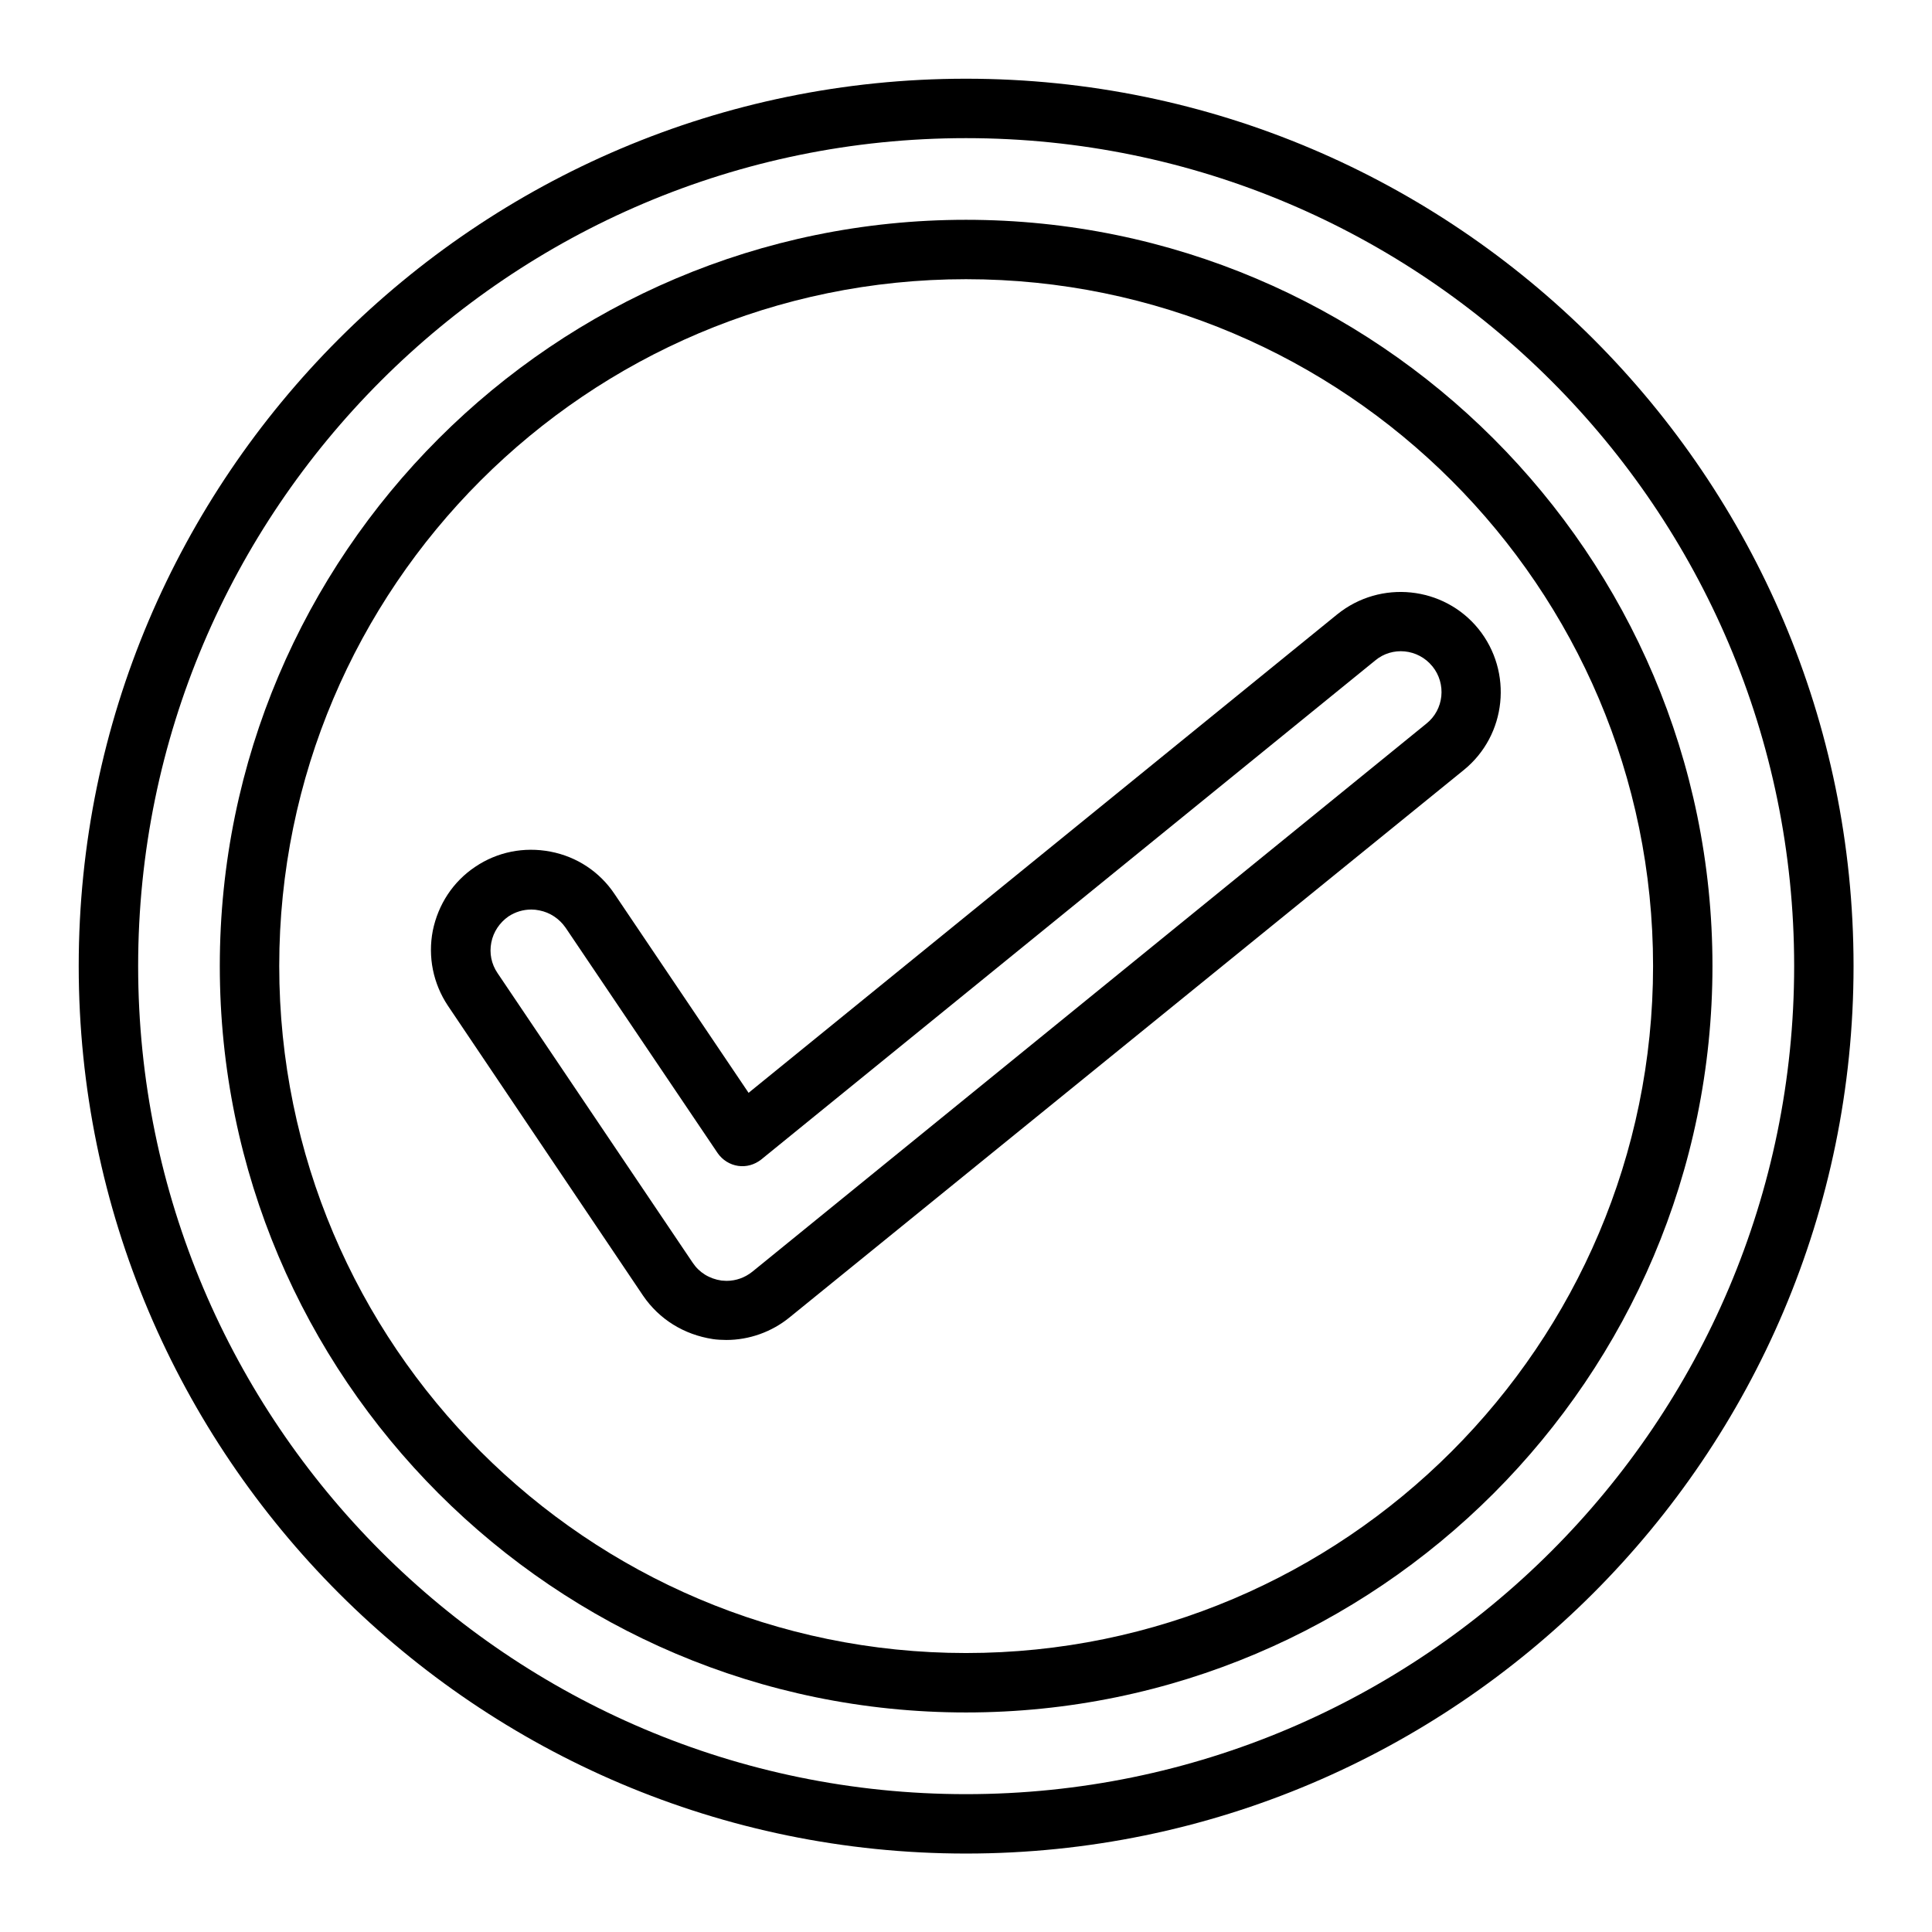
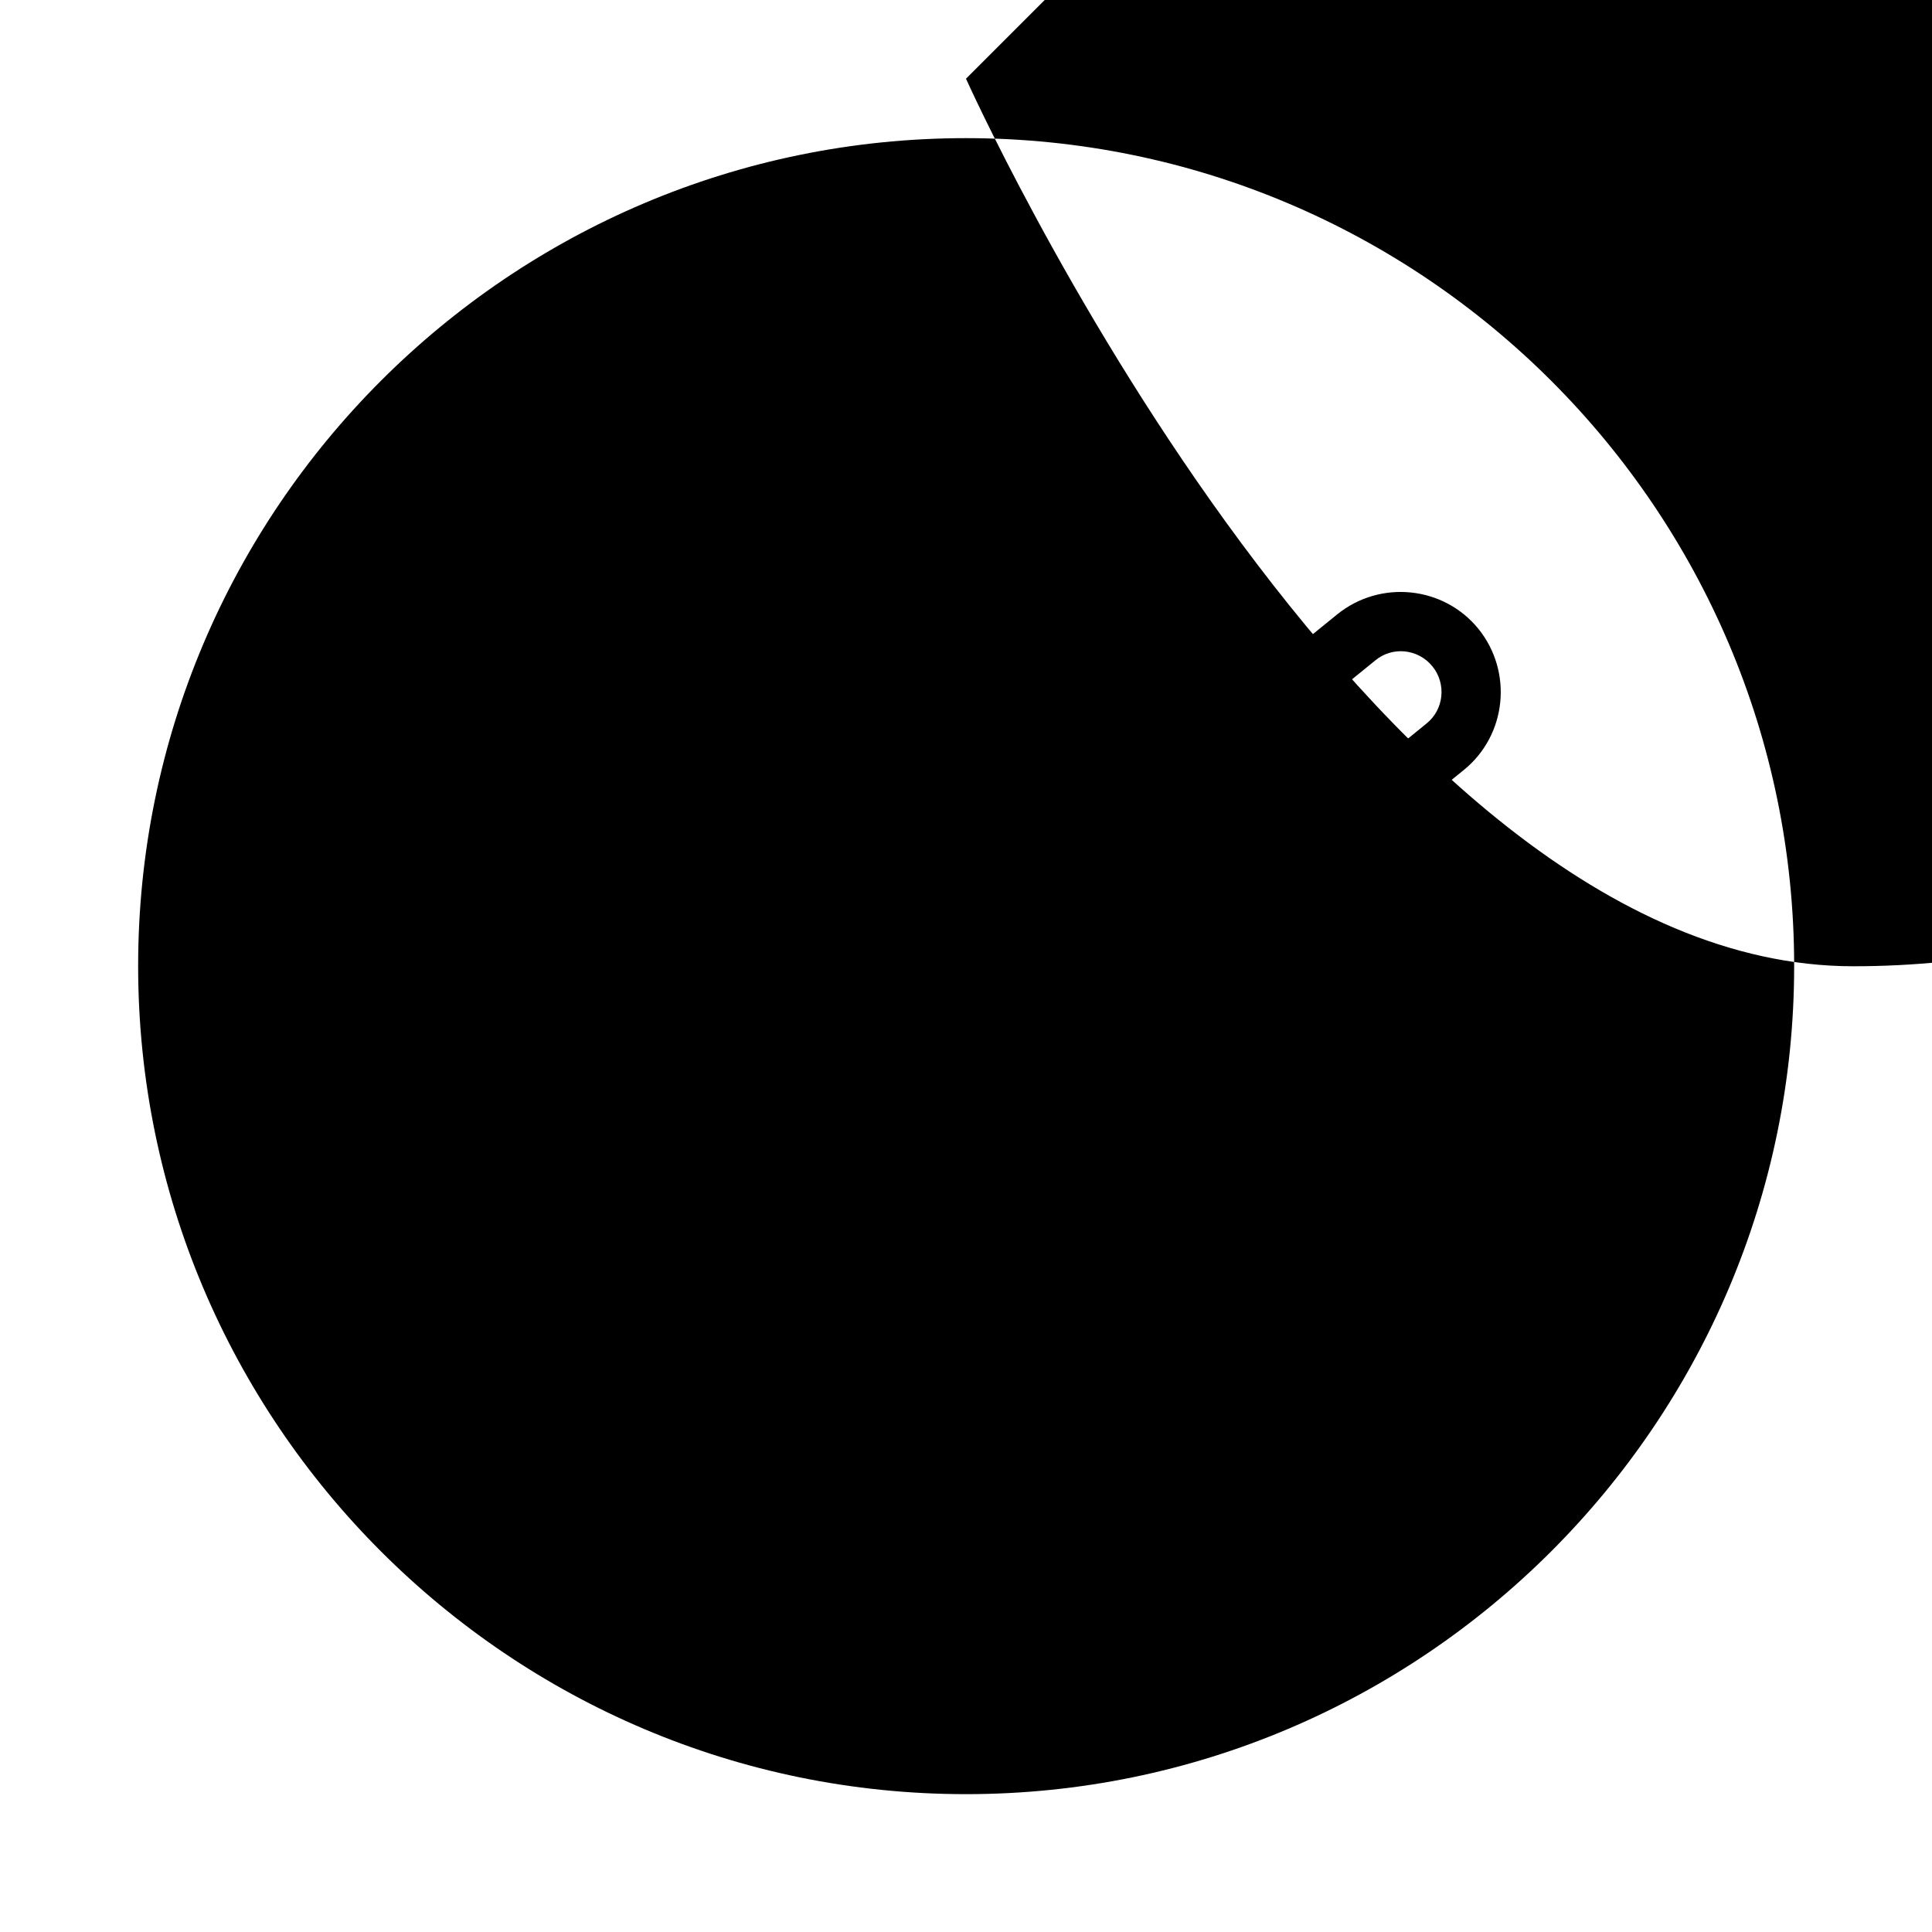
<svg xmlns="http://www.w3.org/2000/svg" fill="#000000" width="800px" height="800px" version="1.1" viewBox="144 144 512 512">
  <g>
-     <path d="m400 164.86c-129.65 0-235.14 105.49-235.14 235.14s105.49 235.21 235.14 235.21 235.21-105.56 235.21-235.21-105.56-235.14-235.21-235.14zm0 454.61c-121 0-219.39-98.477-219.39-219.47 0-121 98.398-219.39 219.39-219.39 120.99 0 219.47 98.398 219.47 219.39 0 120.99-98.477 219.47-219.47 219.47z" />
-     <path d="m400 202.25c-109.03 0-197.75 88.719-197.75 197.75s88.719 197.82 197.75 197.82 197.82-88.797 197.82-197.82-88.797-197.75-197.82-197.75zm0 379.82c-100.37 0-182-81.711-182-182.08 0-100.37 81.633-182 182-182 100.37 0 182.08 81.633 182.08 182 0 100.37-81.711 182.08-182.08 182.08z" />
+     <path d="m400 164.86s105.49 235.21 235.14 235.21 235.21-105.56 235.21-235.21-105.56-235.14-235.21-235.14zm0 454.61c-121 0-219.39-98.477-219.39-219.47 0-121 98.398-219.39 219.39-219.39 120.99 0 219.47 98.398 219.47 219.39 0 120.99-98.477 219.47-219.47 219.47z" />
    <path d="m498.4 306.79-156.02 126.82-35.504-52.664c-3.938-5.902-9.996-9.918-17.004-11.258-7.008-1.34-14.09 0.078-19.918 4.016-5.902 3.938-9.84 9.996-11.258 16.926-1.34 6.926 0.078 14.012 4.016 19.918l51.719 76.832c4.25 6.219 10.785 10.312 18.5 11.492 0.945 0.156 2.519 0.234 3.543 0.234 6.062 0 12.043-2.125 16.766-5.984l178.7-145.08c11.336-9.211 13.066-25.977 3.856-37.391-9.207-11.336-25.977-13.07-37.391-3.859zm25.191 13.777c3.777 4.644 3.07 11.492-1.574 15.191l-178.62 145.24c-1.969 1.574-4.328 2.441-6.848 2.441-0.395 0-1.023-0.078-1.34-0.078-3.227-0.473-5.902-2.125-7.637-4.723l-51.719-76.754c-1.652-2.441-2.203-5.273-1.652-8.109 0.551-2.832 2.203-5.273 4.566-6.926 1.812-1.18 3.856-1.812 6.062-1.812 0.707 0 1.418 0.078 2.125 0.234 2.832 0.551 5.273 2.203 6.926 4.566l40.305 59.75c1.258 1.812 3.227 3.07 5.434 3.387 2.203 0.316 4.328-0.316 6.062-1.652l162.71-132.25c4.562-3.856 11.414-3.148 15.191 1.496z" />
  </g>
</svg>